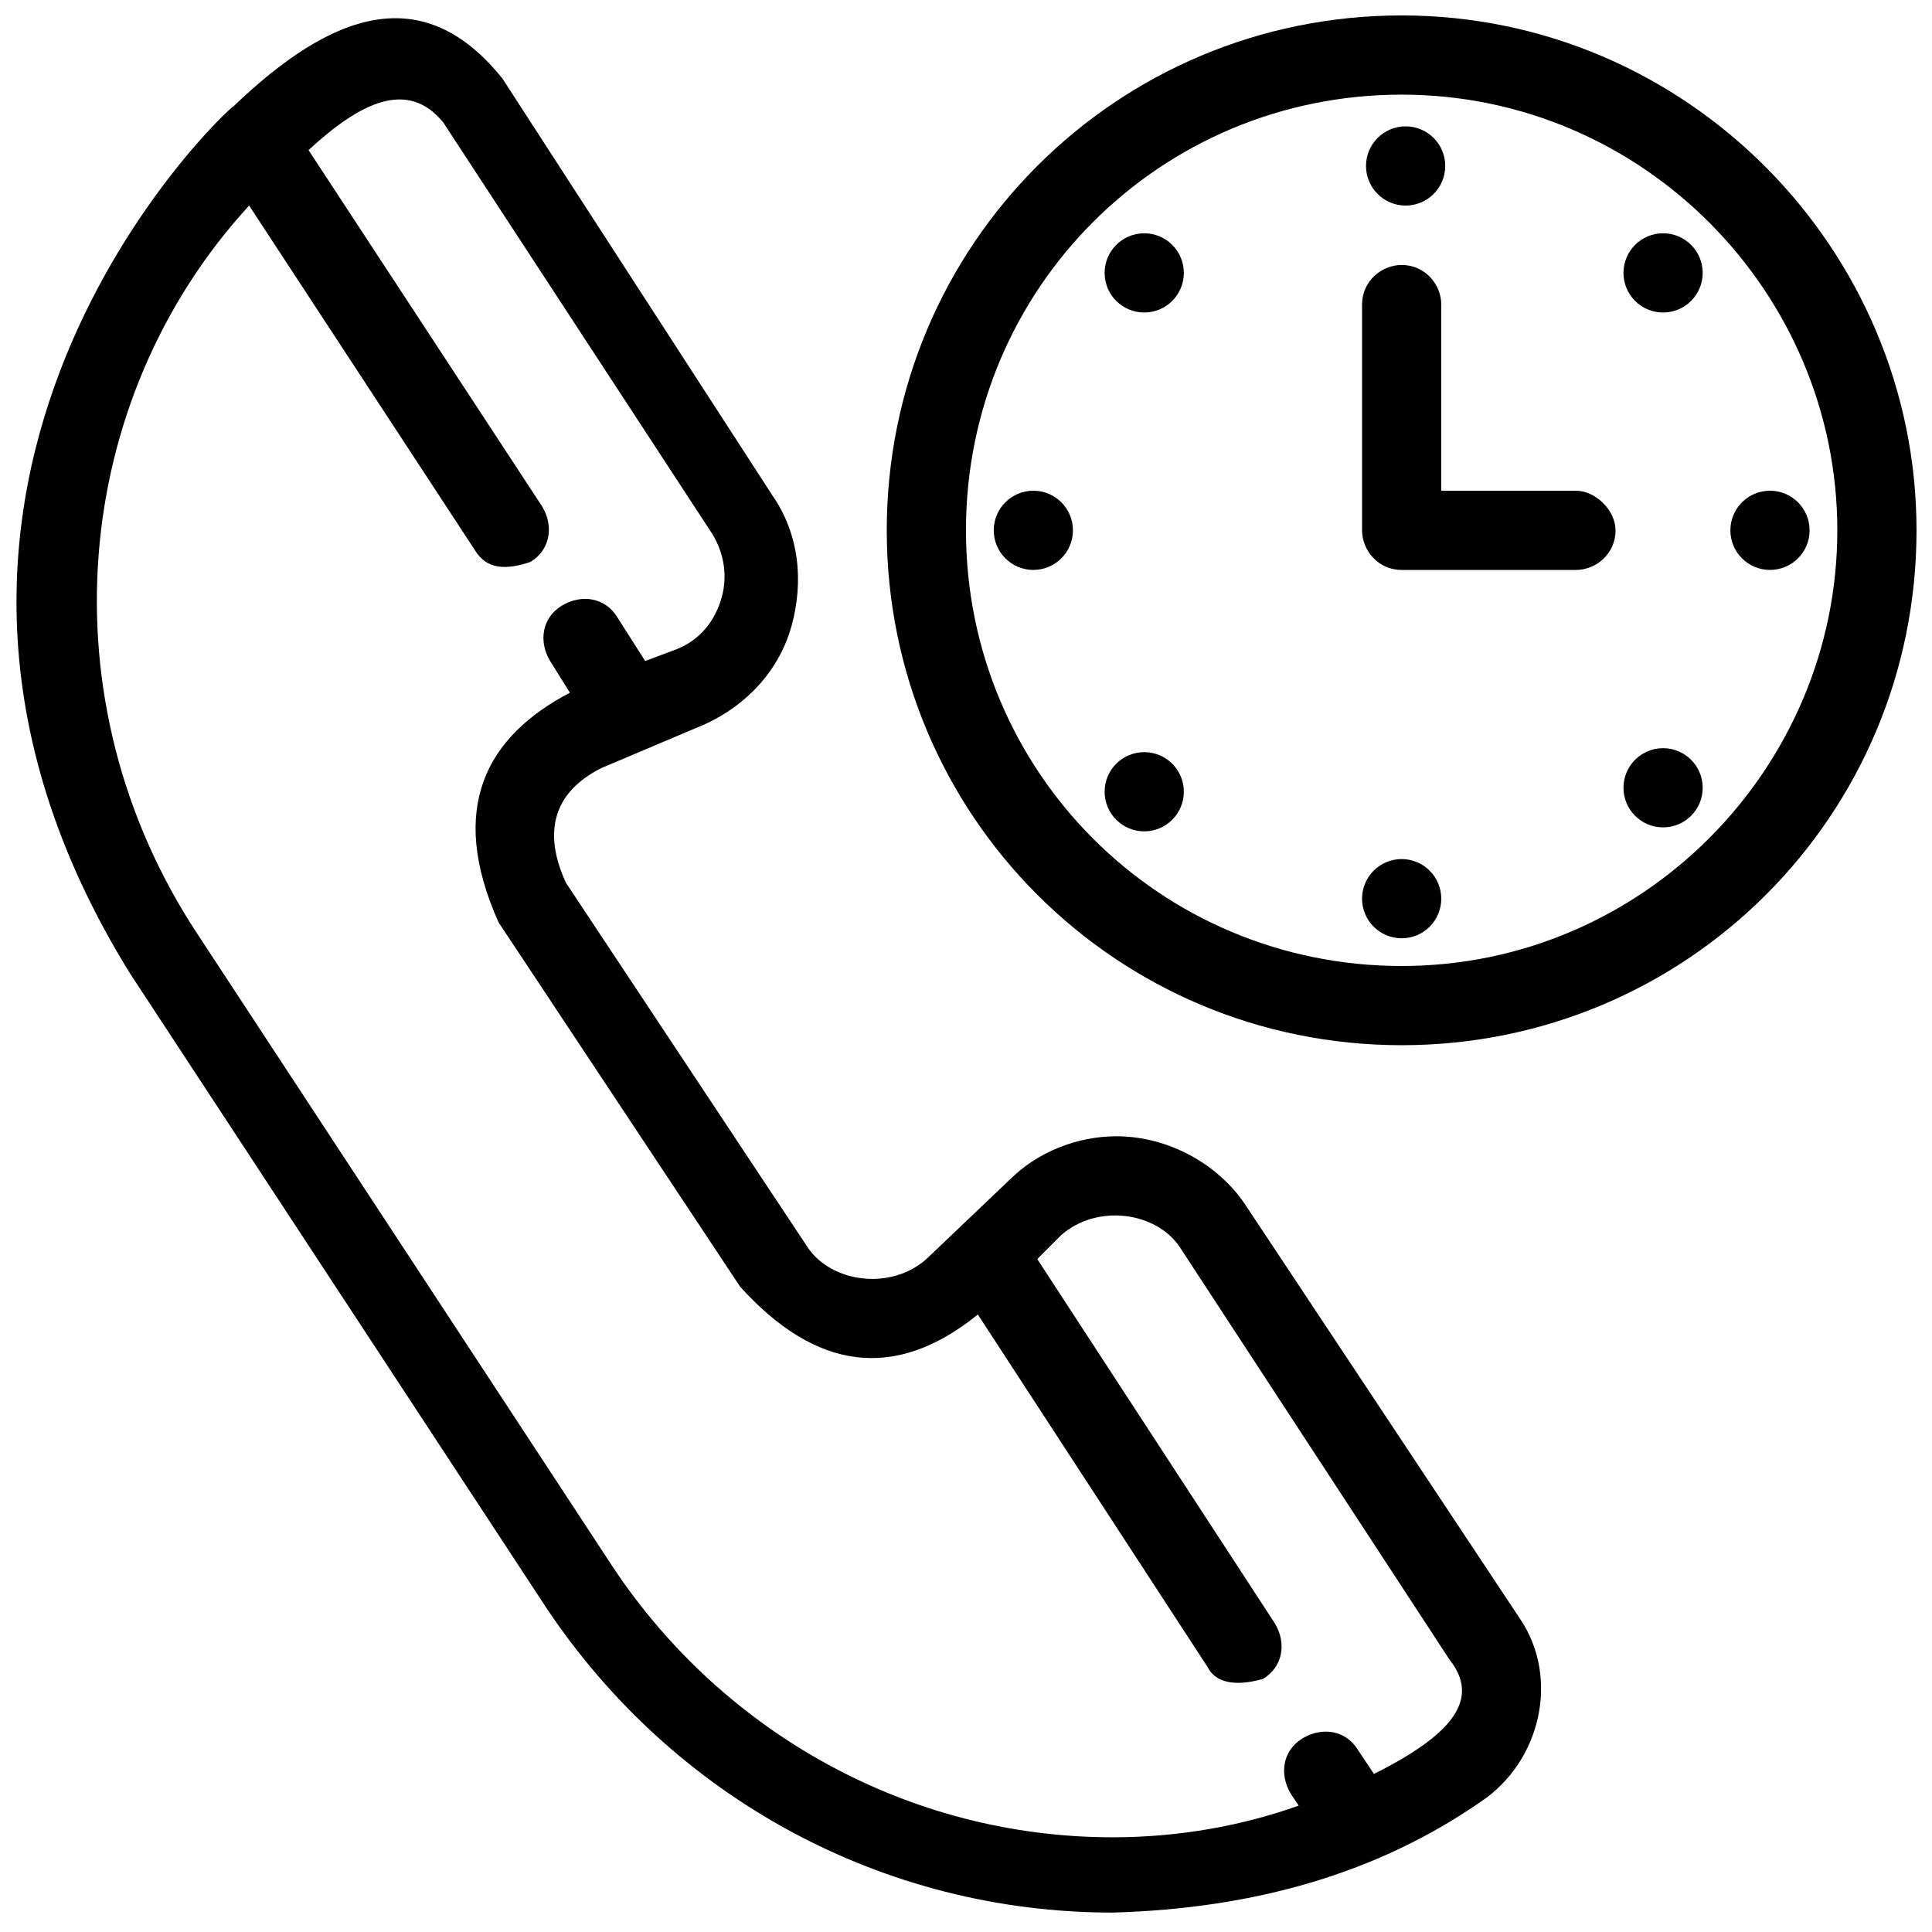
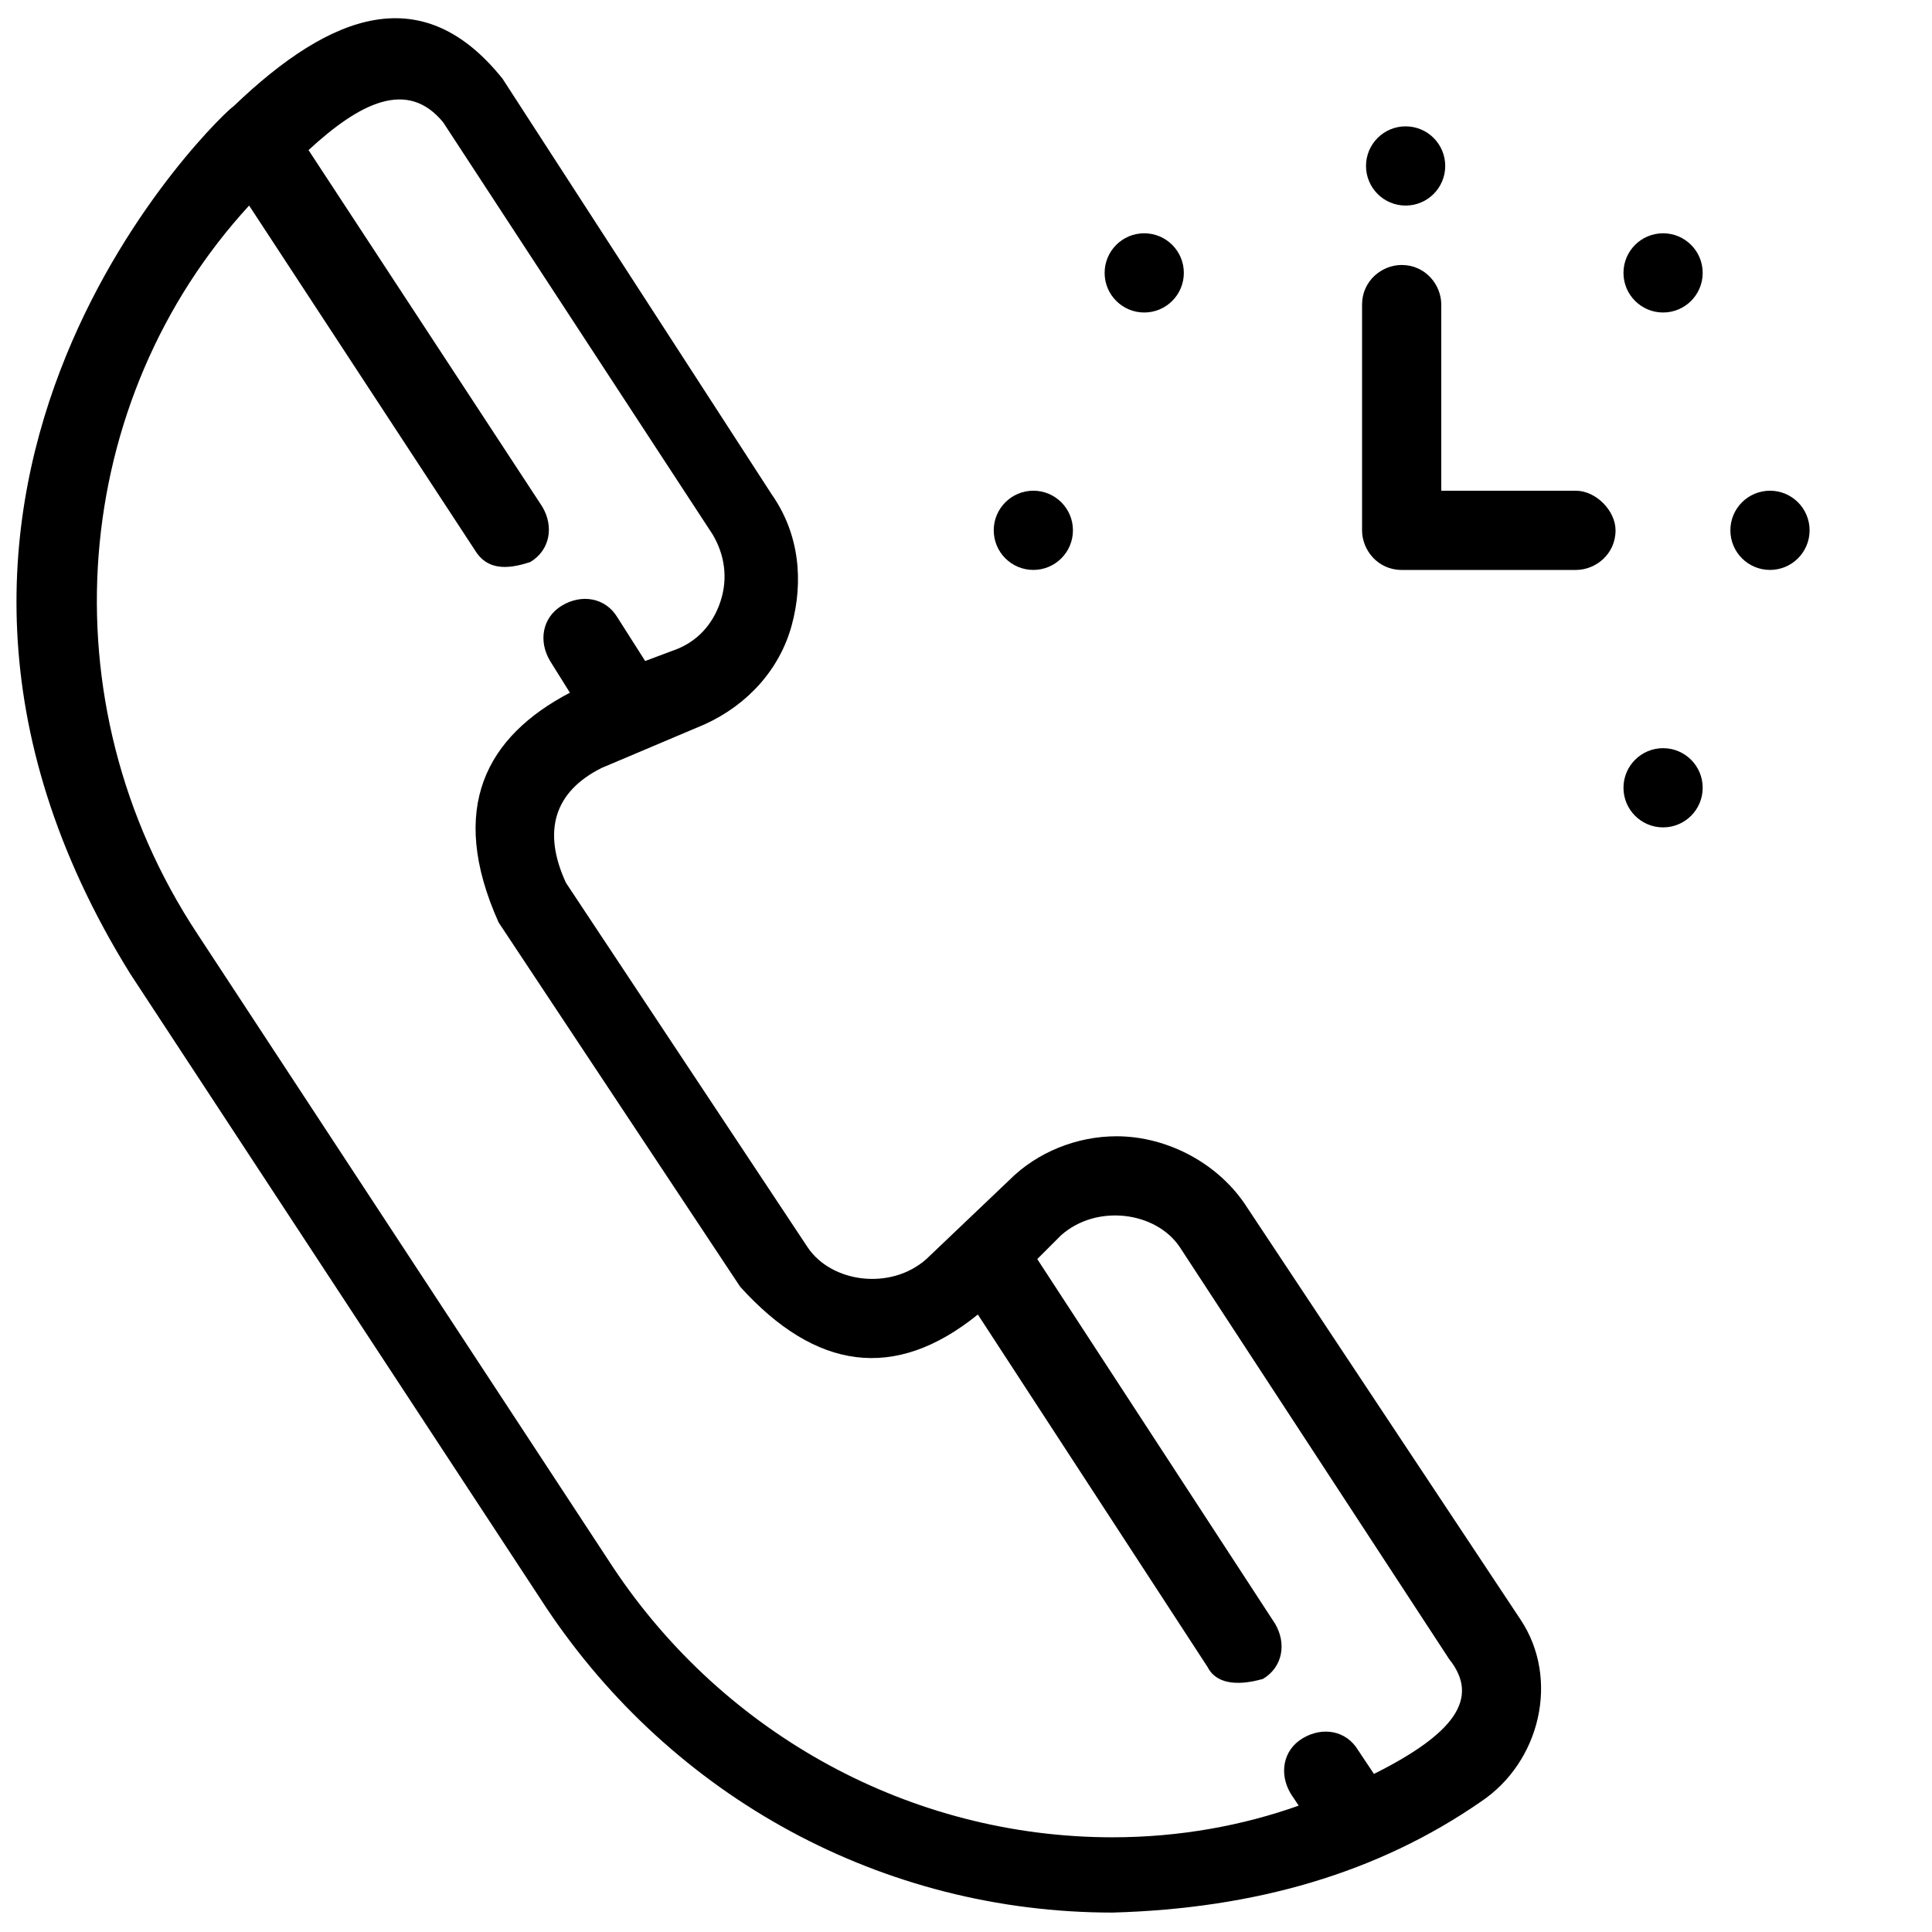
<svg xmlns="http://www.w3.org/2000/svg" width="800px" height="800px" version="1.1" viewBox="144 144 512 512">
  <defs>
    <clipPath id="b">
      <path d="m148.09 148.09h404.91v502.91h-404.91z" />
    </clipPath>
    <clipPath id="a">
      <path d="m379 148.09h272.9v272.91h-272.9z" />
    </clipPath>
  </defs>
  <g clip-path="url(#b)">
    <path d="m474.52 464.02c-7.348-11.547-20.992-18.895-34.637-18.895-10.496 0-20.992 4.199-28.34 11.547l-22.043 20.992c-9.445 8.398-25.191 6.297-31.488-3.148l-64.027-96.562c-6.297-13.645-3.148-24.141 9.445-30.438l27.289-11.547c11.547-5.246 19.941-14.695 23.09-26.238 3.148-11.547 2.098-24.141-5.246-34.637l-71.367-110.21c-20.992-26.238-45.133-17.844-71.371 7.348-1.051 0-108.11 99.711-27.289 229.86l110.21 167.94c33.586 50.383 89.215 80.82 150.09 80.82 37.785-1.051 70.324-10.496 97.613-29.391 15.742-10.496 20.992-32.539 10.496-48.281zm33.59 150.09-4.199-6.297c-3.148-5.246-9.445-6.297-14.695-3.148-5.246 3.148-6.297 9.445-3.148 14.695l2.098 3.148c-14.691 5.246-31.488 8.395-49.332 8.395-53.531 0-102.86-27.289-132.25-71.371l-110.21-167.94c-40.934-61.926-33.586-141.7 13.645-193.12l59.828 91.316c3.148 5.246 8.398 5.246 14.695 3.148 5.246-3.148 6.297-9.445 3.148-14.695l-61.926-94.465c13.645-12.594 26.238-18.895 35.688-7.348l71.371 109.16c3.148 5.246 4.199 11.547 2.098 17.844-2.098 6.297-6.297 10.496-11.547 12.594l-8.398 3.148-7.348-11.547c-3.148-5.246-9.445-6.297-14.695-3.148-5.246 3.148-6.297 9.445-3.148 14.695l5.246 8.398c-22.043 11.547-32.539 30.438-18.895 60.879l64.027 96.562c19.941 22.043 40.934 25.191 62.977 7.348l60.879 93.414c2.098 4.199 7.348 5.246 14.695 3.148 5.246-3.148 6.297-9.445 3.148-14.695l-62.977-96.562 6.297-6.297c9.445-8.398 25.191-6.297 31.488 3.148l71.371 109.16c8.402 10.492 1.059 19.938-19.934 30.434z" />
  </g>
  <g clip-path="url(#a)">
-     <path d="m515.45 148.09c-75.57 0-136.45 60.879-136.45 136.45 0 75.57 60.879 136.45 136.45 136.45s136.45-60.879 136.45-136.45c0-74.523-60.875-136.45-136.45-136.45zm0 251.91c-64.027 0-115.46-51.43-115.46-115.46 0.004-64.027 51.434-115.46 115.46-115.46 64.027 0 115.46 52.48 115.46 115.46 0 62.977-51.43 115.46-115.46 115.46z" />
-   </g>
+     </g>
  <path d="m561.64 274.05h-35.688v-49.332c0-5.246-4.199-10.496-10.496-10.496-5.246 0-10.496 4.199-10.496 10.496v59.828c0 5.246 4.199 10.496 10.496 10.496h46.184c5.246 0 10.496-4.199 10.496-10.496 0-5.25-5.246-10.496-10.496-10.496z" />
  <path d="m623.56 284.54c0 5.797-4.699 10.496-10.496 10.496s-10.496-4.699-10.496-10.496 4.699-10.496 10.496-10.496 10.496 4.699 10.496 10.496" />
  <path d="m595.23 352.77c0 5.797-4.699 10.496-10.496 10.496s-10.496-4.699-10.496-10.496 4.699-10.496 10.496-10.496 10.496 4.699 10.496 10.496" />
-   <path d="m525.95 382.16c0 5.797-4.699 10.496-10.496 10.496s-10.496-4.699-10.496-10.496 4.699-10.496 10.496-10.496 10.496 4.699 10.496 10.496" />
-   <path d="m457.73 353.82c0 5.797-4.699 10.496-10.496 10.496s-10.496-4.699-10.496-10.496 4.699-10.496 10.496-10.496 10.496 4.699 10.496 10.496" />
  <path d="m428.34 284.54c0 5.797-4.699 10.496-10.496 10.496-5.793 0-10.492-4.699-10.492-10.496s4.699-10.496 10.492-10.496c5.797 0 10.496 4.699 10.496 10.496" />
  <path d="m457.73 216.32c0 5.797-4.699 10.496-10.496 10.496s-10.496-4.699-10.496-10.496 4.699-10.496 10.496-10.496 10.496 4.699 10.496 10.496" />
  <path d="m527 187.98c0 5.797-4.699 10.496-10.496 10.496s-10.496-4.699-10.496-10.496 4.699-10.496 10.496-10.496 10.496 4.699 10.496 10.496" />
  <path d="m595.23 216.32c0 5.797-4.699 10.496-10.496 10.496s-10.496-4.699-10.496-10.496 4.699-10.496 10.496-10.496 10.496 4.699 10.496 10.496" />
</svg>